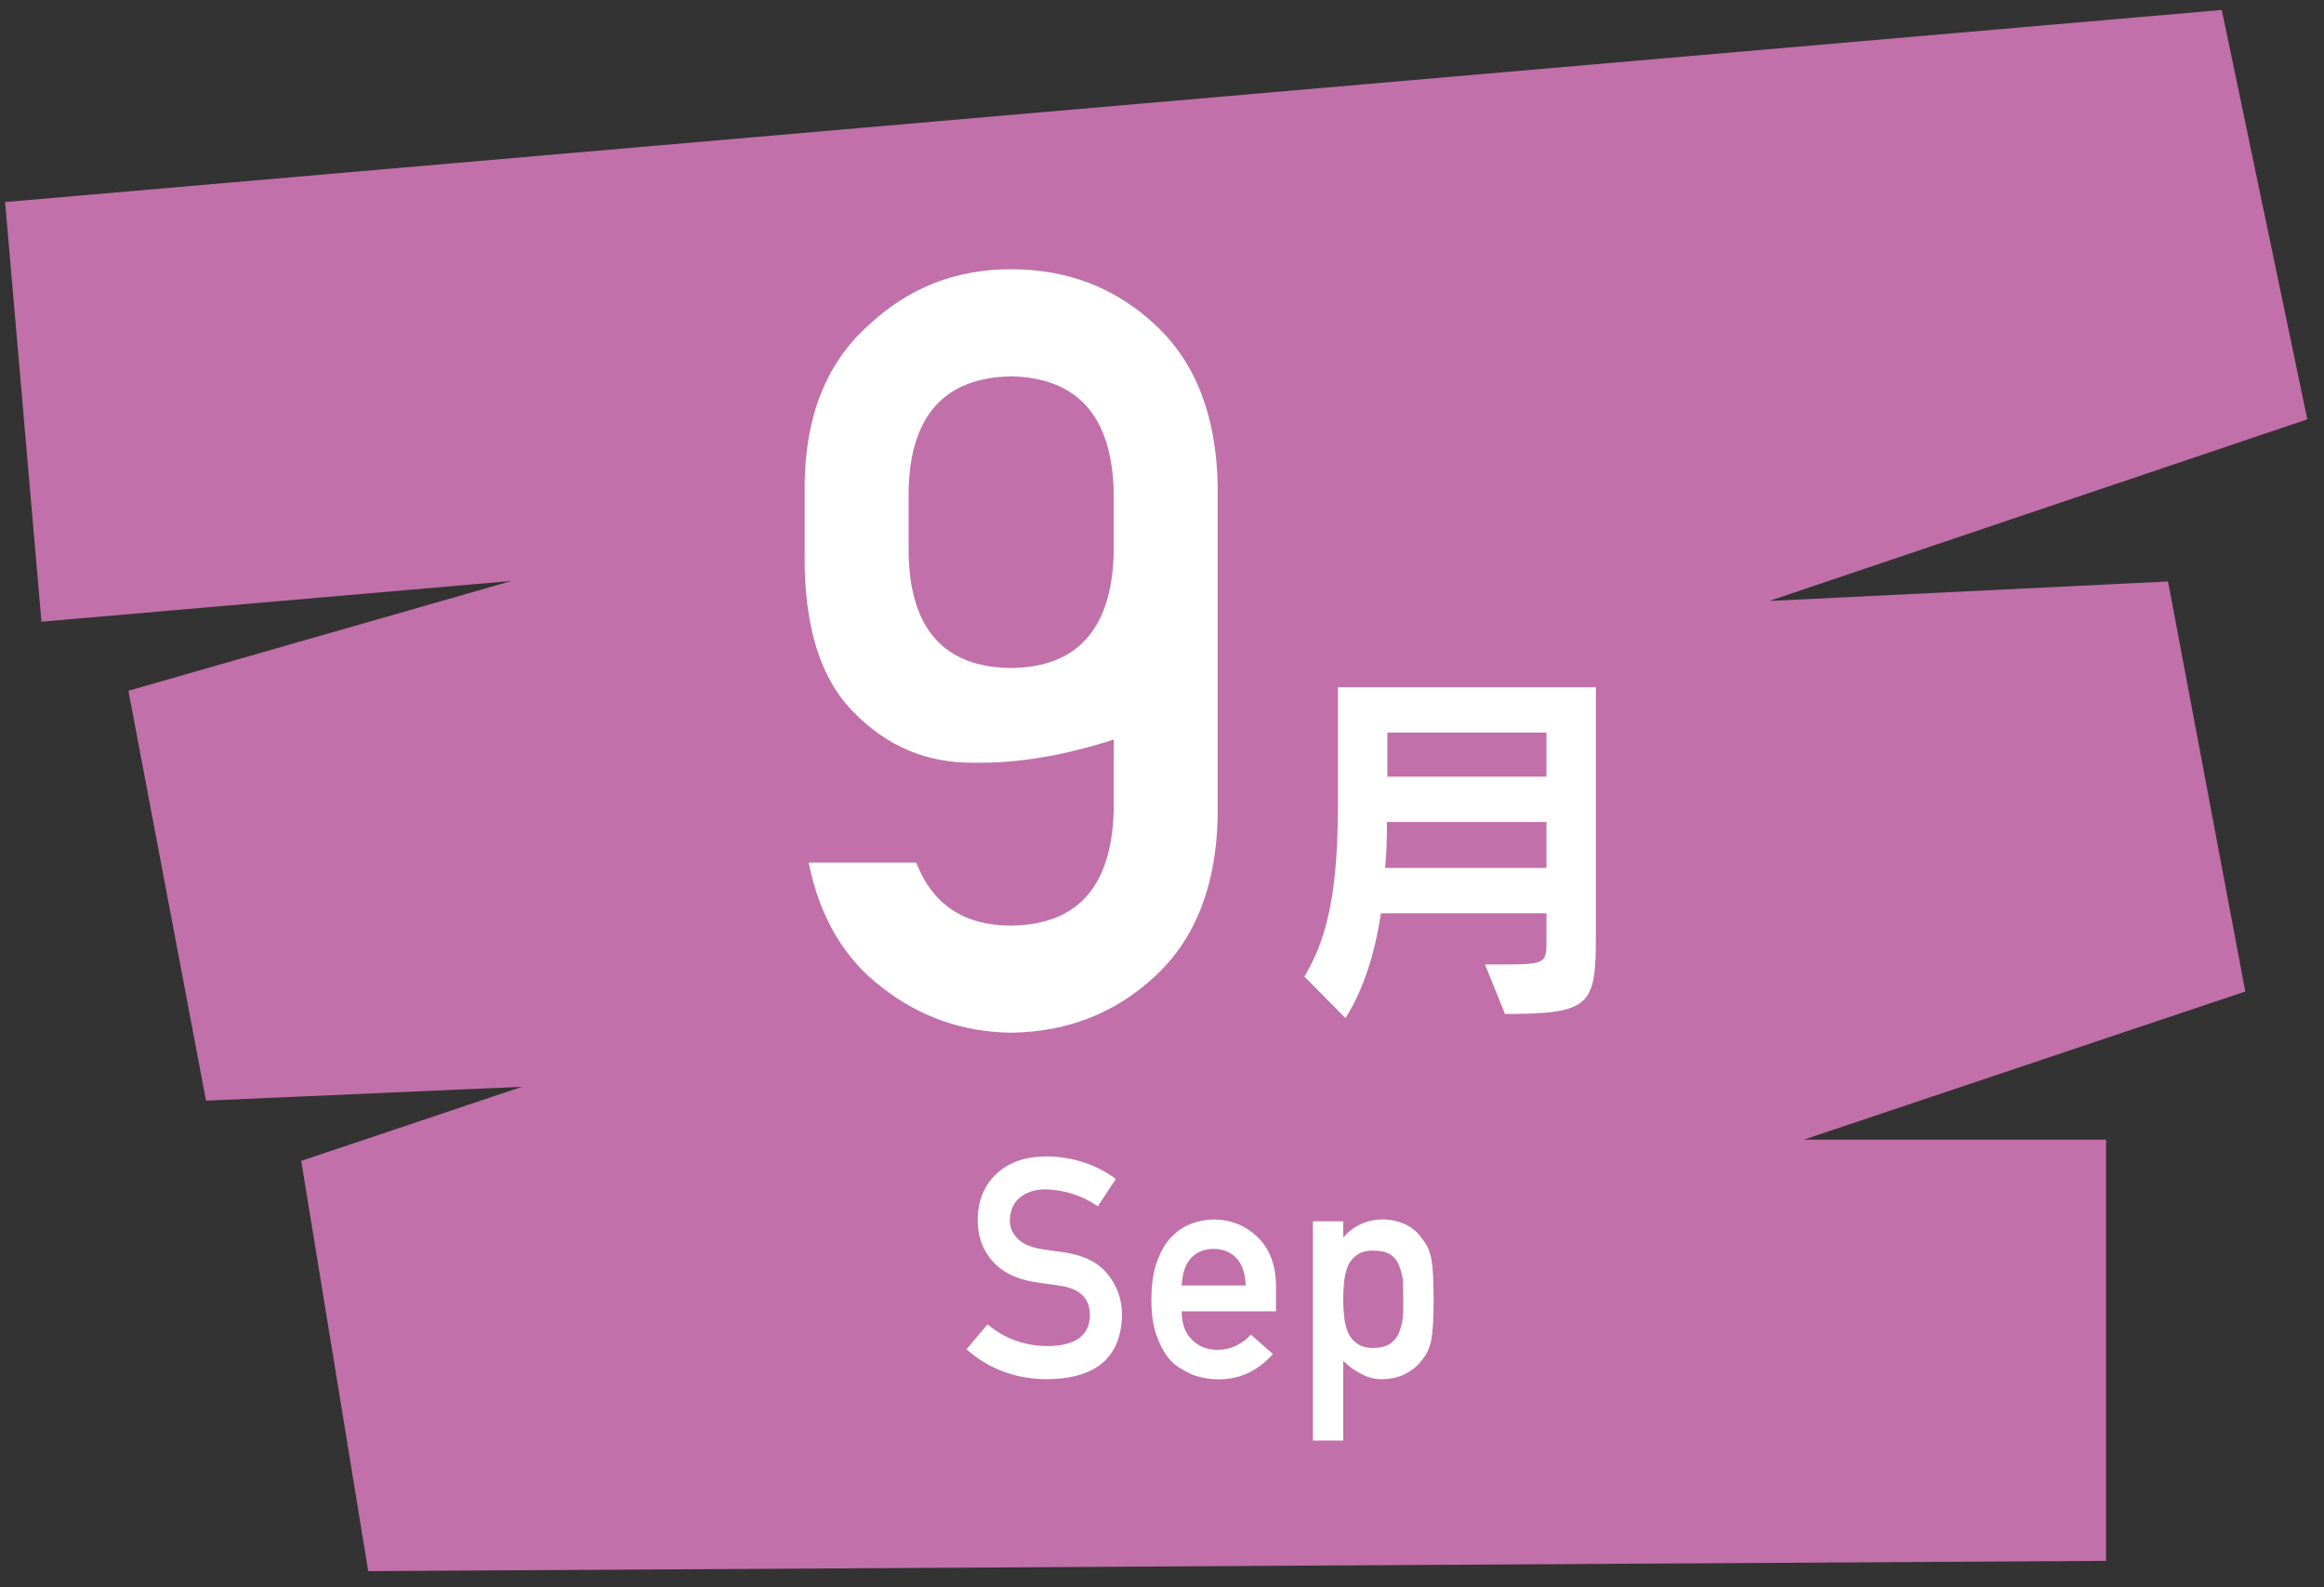
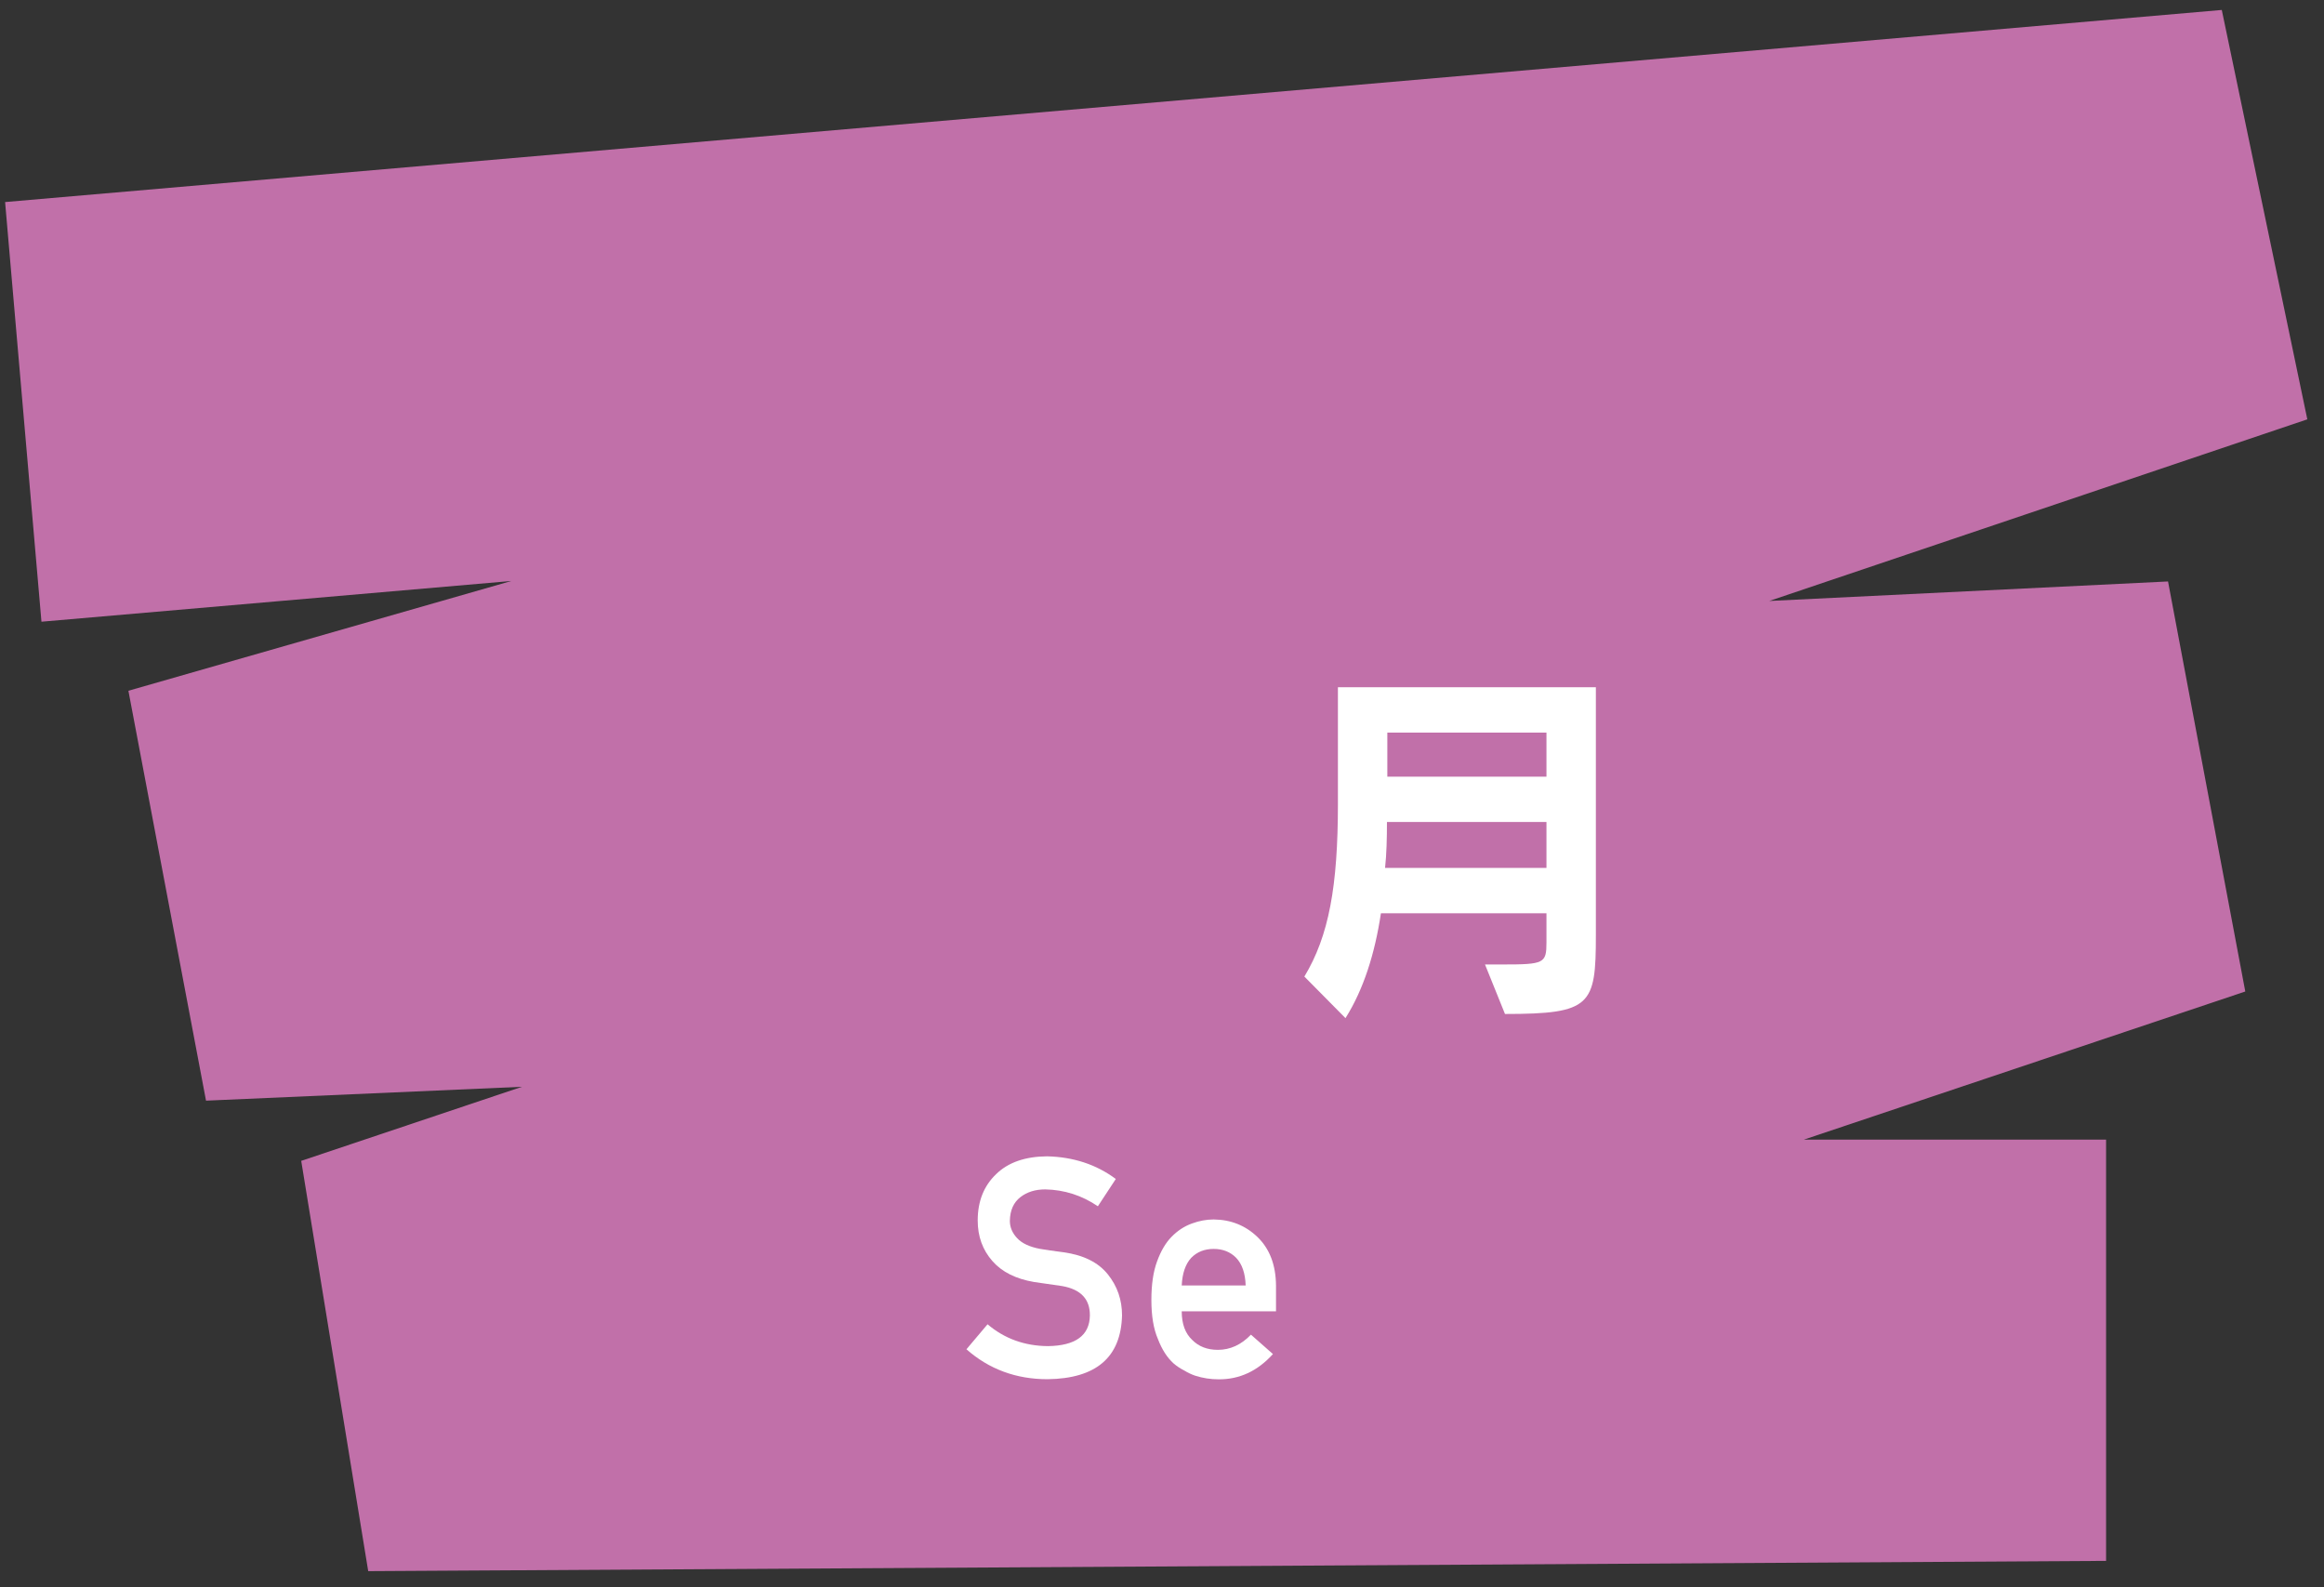
<svg xmlns="http://www.w3.org/2000/svg" width="100%" height="100%" viewBox="0 0 123 84" version="1.1" xml:space="preserve" style="fill-rule:evenodd;clip-rule:evenodd;stroke-linejoin:round;stroke-miterlimit:2;">
  <rect x="0" y="0" width="123" height="84" fill="#333333" stroke="none" />
  <g transform="matrix(1,0,0,1,-393,-2802)">
    <g id="i_m09">
      <g transform="matrix(1,0,0,1,504.466,2803.07)">
        <path d="M0,81.532L-91.978,82.075L-95.524,60.363L-83.84,56.443L-100.562,57.177L-104.67,35.485L-84.398,29.675L-109.272,31.831L-111.196,9.623L6.124,-0.543L10.651,21.121L-17.827,30.733L3.279,29.701L7.368,51.4L-15.999,59.241L0,59.241L0,81.532Z" style="fill:rgb(193,112,169);fill-rule:nonzero;" />
      </g>
      <g transform="matrix(1,0,0,1,441.089,2841.64)">
-         <path d="M0,-10.381C0.071,-6.356 1.875,-4.325 5.415,-4.289C8.936,-4.325 10.749,-6.356 10.856,-10.381L10.856,-13.632C10.749,-17.62 8.936,-19.651 5.415,-19.724C1.875,-19.651 0.071,-17.62 0,-13.632L0,-10.381ZM-5.502,-13.987C-5.467,-17.653 -4.33,-20.474 -2.092,-22.453C0.004,-24.412 2.507,-25.392 5.415,-25.392C8.41,-25.392 10.957,-24.411 13.054,-22.448C15.186,-20.467 16.287,-17.64 16.357,-13.969L16.357,3.56C16.287,7.214 15.186,10.031 13.053,12.012C10.956,13.974 8.41,14.974 5.415,15.011C2.859,14.974 0.585,14.176 -1.406,12.616C-3.415,11.093 -4.71,8.889 -5.292,6.004L0.4,6.004C1.264,8.23 2.941,9.343 5.429,9.343C8.941,9.306 10.75,7.272 10.856,3.24L10.856,-0.504C8.227,0.35 5.774,0.759 3.498,0.723C0.992,0.759 -1.144,-0.132 -2.908,-1.951C-4.674,-3.715 -5.539,-6.507 -5.502,-10.326L-5.502,-13.987Z" style="fill:white;fill-rule:nonzero;" />
-       </g>
+         </g>
      <g transform="matrix(1,0,0,1,24,1691.79)">
        <path d="M450.848,1148.98L442.426,1148.98L442.426,1151.31L450.848,1151.31L450.848,1148.98ZM450.848,1153.71L442.406,1153.71C442.406,1154.55 442.386,1155.41 442.306,1156.14L450.848,1156.14L450.848,1153.71ZM447.595,1161.25L448.533,1161.25C450.729,1161.25 450.848,1161.19 450.848,1160.08L450.848,1158.54L442.087,1158.54C441.767,1160.67 441.169,1162.57 440.211,1164.09L438.035,1161.89C439.332,1159.74 439.811,1157.12 439.811,1152.73L439.811,1146.58L453.463,1146.58L453.463,1159.7C453.463,1163.41 453.223,1163.87 448.653,1163.87L447.595,1161.25Z" style="fill:white;fill-rule:nonzero;" />
      </g>
      <g transform="matrix(1,0,0,1,445.267,2866.1)">
        <path d="M0,5.981C0.895,6.741 1.96,7.127 3.194,7.137C4.655,7.116 5.396,6.577 5.416,5.521C5.427,4.655 4.938,4.134 3.951,3.959C3.499,3.896 3.002,3.824 2.463,3.744C1.496,3.58 0.761,3.21 0.258,2.637C-0.262,2.047 -0.521,1.331 -0.521,0.486C-0.521,-0.528 -0.195,-1.346 0.457,-1.967C1.089,-2.583 1.984,-2.896 3.145,-2.907C4.542,-2.875 5.756,-2.476 6.788,-1.708L5.839,-0.264C4.996,-0.838 4.068,-1.136 3.055,-1.157C2.53,-1.157 2.093,-1.021 1.744,-0.751C1.378,-0.469 1.19,-0.05 1.181,0.508C1.181,0.842 1.307,1.145 1.559,1.416C1.811,1.692 2.214,1.883 2.769,1.989C3.077,2.043 3.499,2.104 4.033,2.172C5.087,2.321 5.866,2.711 6.37,3.343C6.868,3.965 7.118,4.687 7.118,5.51C7.062,7.73 5.747,8.856 3.174,8.888C1.51,8.888 0.08,8.359 -1.117,7.304L0,5.981Z" style="fill:white;fill-rule:nonzero;" />
      </g>
      <g transform="matrix(1,0,0,1,458.928,2871.51)">
        <path d="M0,-1.482C-0.021,-2.127 -0.188,-2.615 -0.502,-2.945C-0.812,-3.26 -1.208,-3.417 -1.692,-3.417C-2.176,-3.417 -2.573,-3.26 -2.882,-2.945C-3.186,-2.615 -3.353,-2.127 -3.384,-1.482L0,-1.482ZM-3.384,-0.114C-3.384,0.549 -3.199,1.054 -2.829,1.399C-2.484,1.749 -2.032,1.924 -1.471,1.924C-0.818,1.924 -0.234,1.656 0.28,1.12L1.444,2.147C0.628,3.049 -0.333,3.494 -1.437,3.484C-1.859,3.484 -2.27,3.42 -2.671,3.292C-2.871,3.224 -3.066,3.131 -3.256,3.014C-3.457,2.914 -3.644,2.789 -3.818,2.64C-4.158,2.332 -4.433,1.903 -4.644,1.351C-4.875,0.82 -4.99,0.13 -4.99,-0.718C-4.99,-1.536 -4.89,-2.215 -4.689,-2.756C-4.489,-3.308 -4.232,-3.743 -3.919,-4.061C-3.601,-4.385 -3.244,-4.618 -2.848,-4.761C-2.458,-4.905 -2.072,-4.976 -1.692,-4.976C-0.777,-4.966 -0.005,-4.655 0.627,-4.045C1.27,-3.424 1.596,-2.569 1.606,-1.482L1.606,-0.114L-3.384,-0.114Z" style="fill:white;fill-rule:nonzero;" />
      </g>
      <g transform="matrix(1,0,0,1,465.672,2871.43)">
-         <path d="M0,1.903C0.381,1.903 0.682,1.828 0.902,1.679C1.124,1.525 1.28,1.328 1.373,1.089C1.476,0.838 1.545,0.561 1.581,0.258C1.591,-0.04 1.597,-0.347 1.597,-0.66C1.597,-0.991 1.591,-1.313 1.581,-1.627C1.545,-1.941 1.476,-2.218 1.373,-2.457C1.28,-2.707 1.124,-2.905 0.902,-3.048C0.682,-3.181 0.381,-3.248 0,-3.248C-0.359,-3.248 -0.645,-3.171 -0.855,-3.016C-1.077,-2.862 -1.239,-2.659 -1.342,-2.409C-1.439,-2.159 -1.503,-1.888 -1.534,-1.595C-1.565,-1.286 -1.581,-0.974 -1.581,-0.66C-1.581,-0.368 -1.565,-0.075 -1.534,0.218C-1.503,0.527 -1.439,0.806 -1.342,1.056C-1.239,1.307 -1.077,1.509 -0.855,1.663C-0.645,1.823 -0.359,1.903 0,1.903M-3.187,-4.799L-1.581,-4.799L-1.581,-3.939C-1.046,-4.555 -0.358,-4.876 0.484,-4.902C1.465,-4.876 2.182,-4.515 2.634,-3.82C2.854,-3.56 3.005,-3.218 3.087,-2.793C3.164,-2.374 3.203,-1.663 3.203,-0.66C3.203,0.316 3.164,1.016 3.087,1.441C3.005,1.865 2.854,2.213 2.633,2.483C2.412,2.801 2.122,3.056 1.762,3.247C1.408,3.444 0.981,3.547 0.483,3.558C0.073,3.558 -0.294,3.465 -0.618,3.28C-0.967,3.111 -1.288,2.88 -1.581,2.584L-1.581,6.805L-3.187,6.805L-3.187,-4.799Z" style="fill:white;fill-rule:nonzero;" />
-       </g>
+         </g>
    </g>
  </g>
</svg>